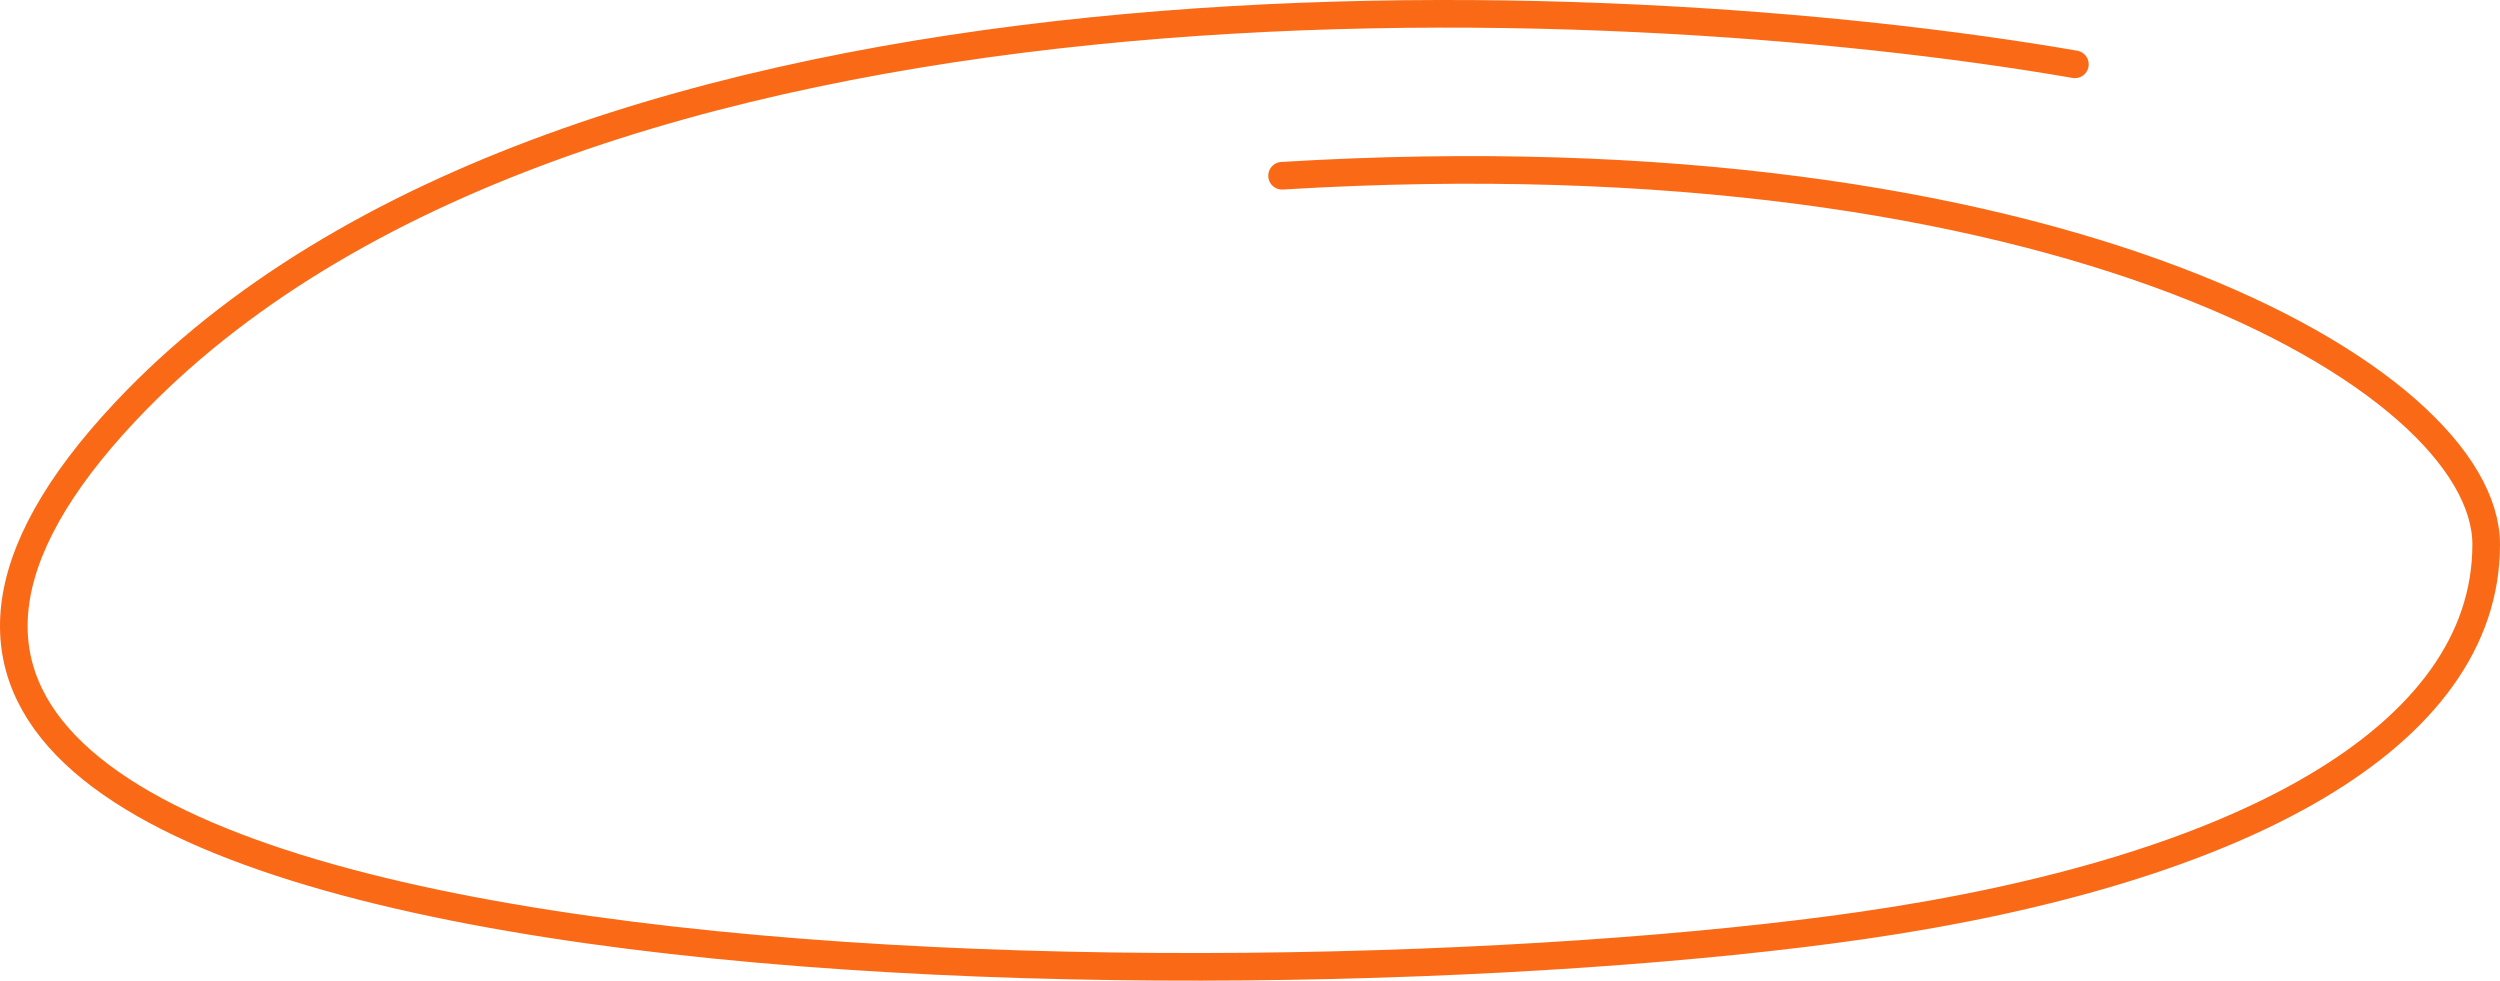
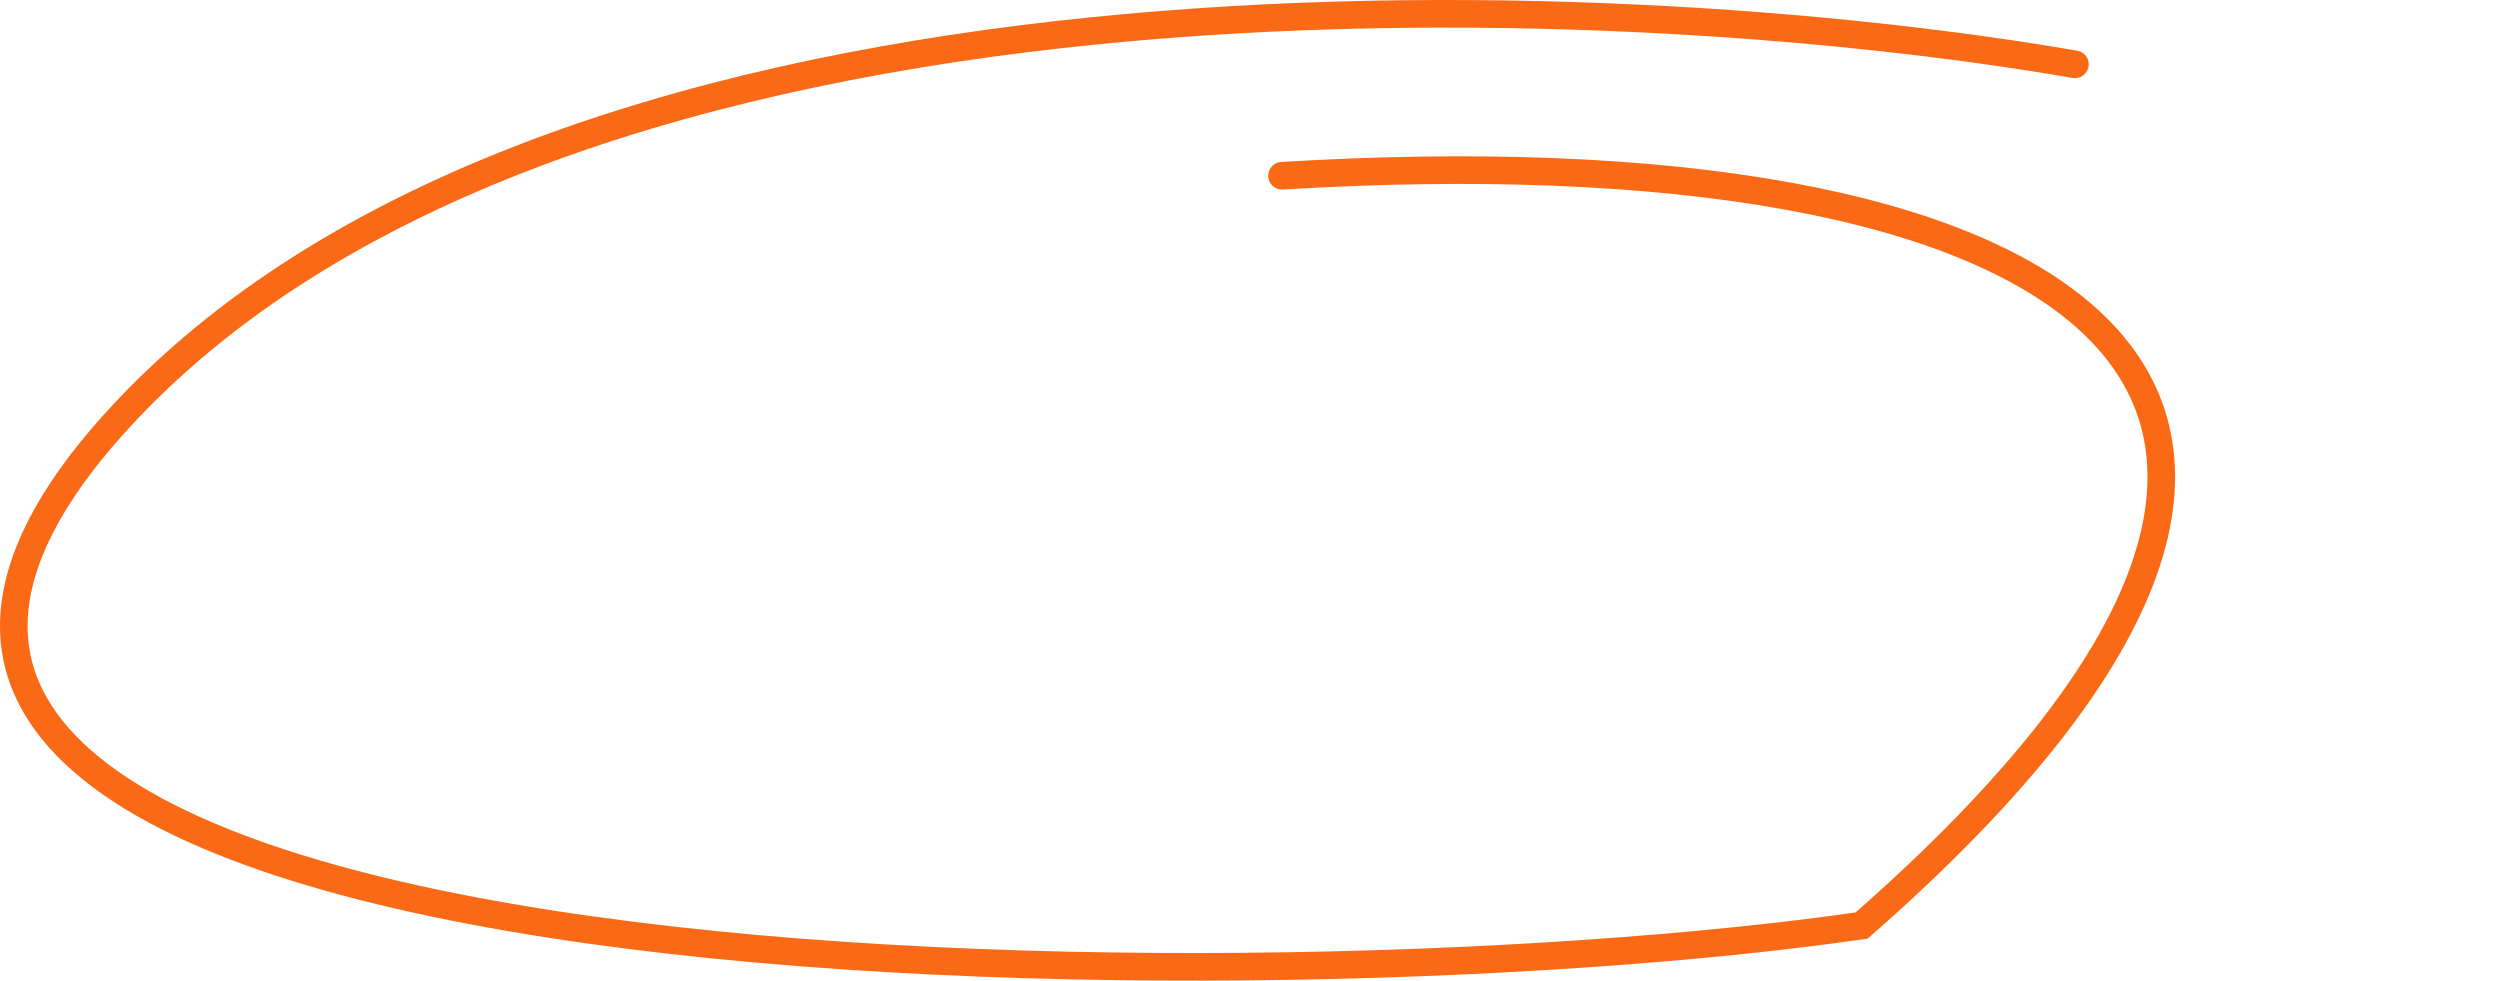
<svg xmlns="http://www.w3.org/2000/svg" width="181" height="71" viewBox="0 0 181 71" fill="none">
-   <path d="M150.222 4.657C116.531 -1.178 41.131 -4.314 9.062 29.817C-31.025 72.48 89.065 73.609 134.78 67.01C162.133 63.062 180 53.401 180 39.424C180 27.391 148.974 9.306 92.822 12.724" stroke="#FA6A16" stroke-width="2" stroke-linecap="round" />
+   <path d="M150.222 4.657C116.531 -1.178 41.131 -4.314 9.062 29.817C-31.025 72.48 89.065 73.609 134.78 67.01C180 27.391 148.974 9.306 92.822 12.724" stroke="#FA6A16" stroke-width="2" stroke-linecap="round" />
</svg>